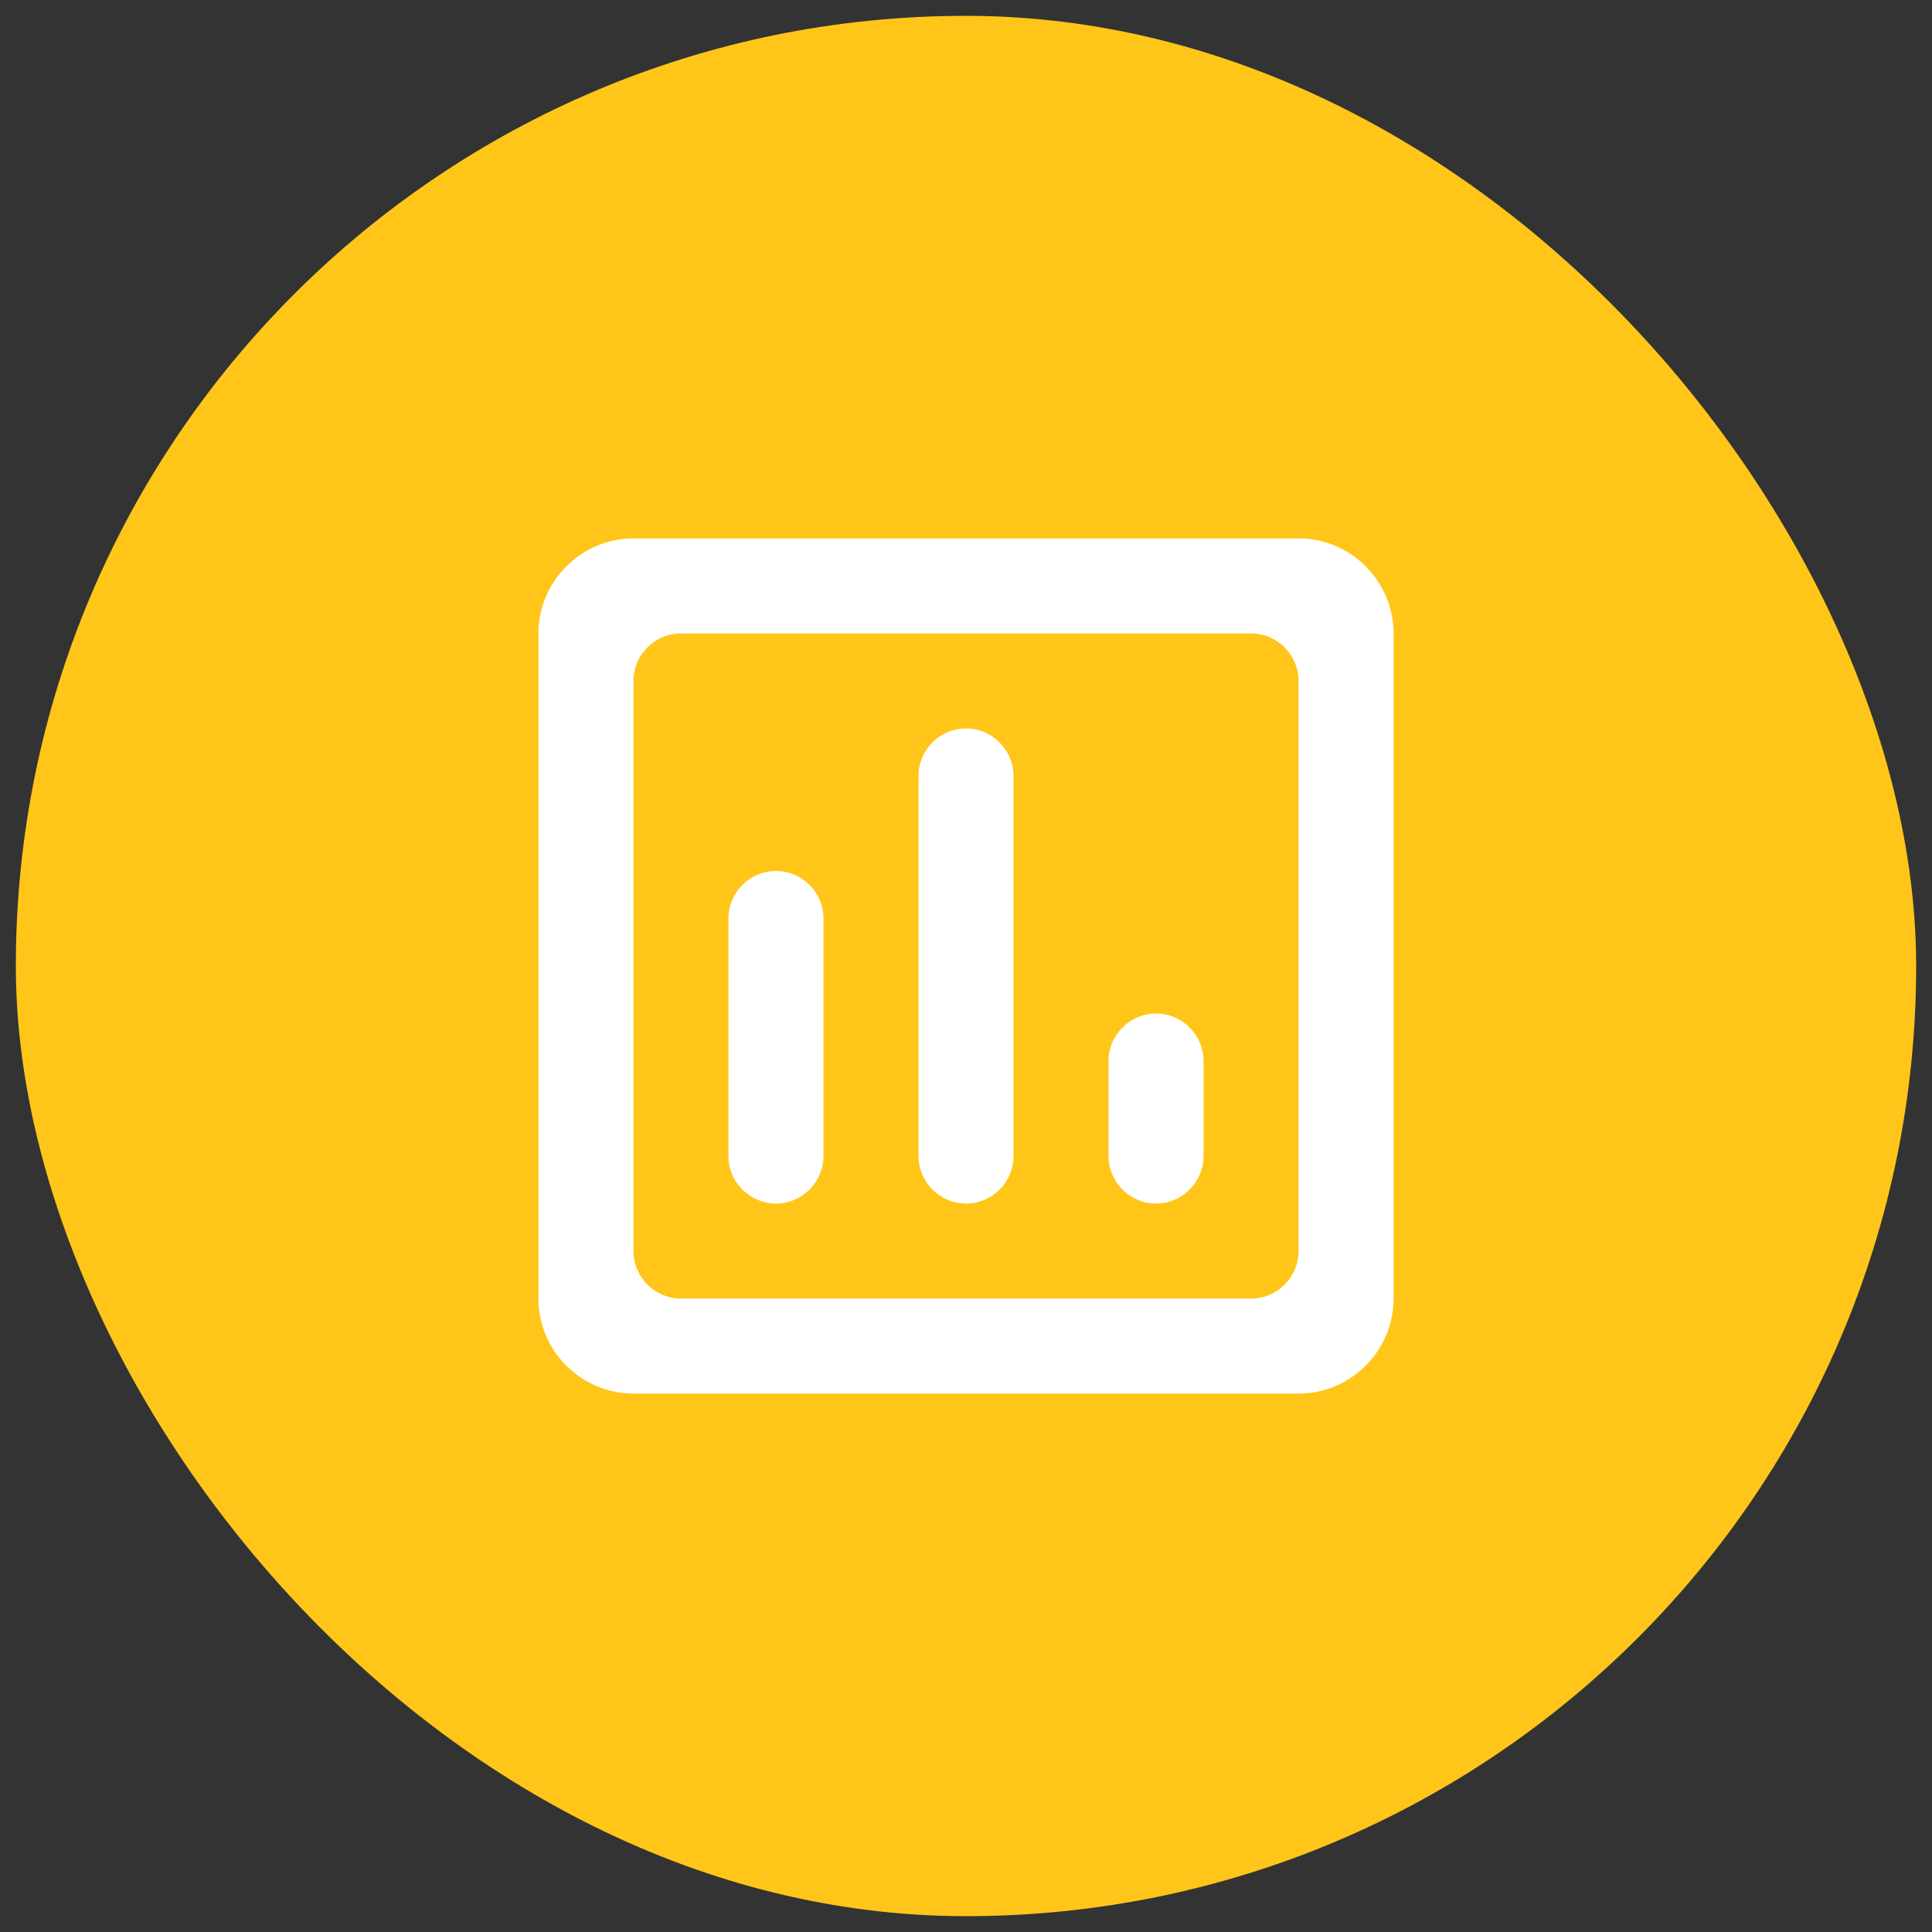
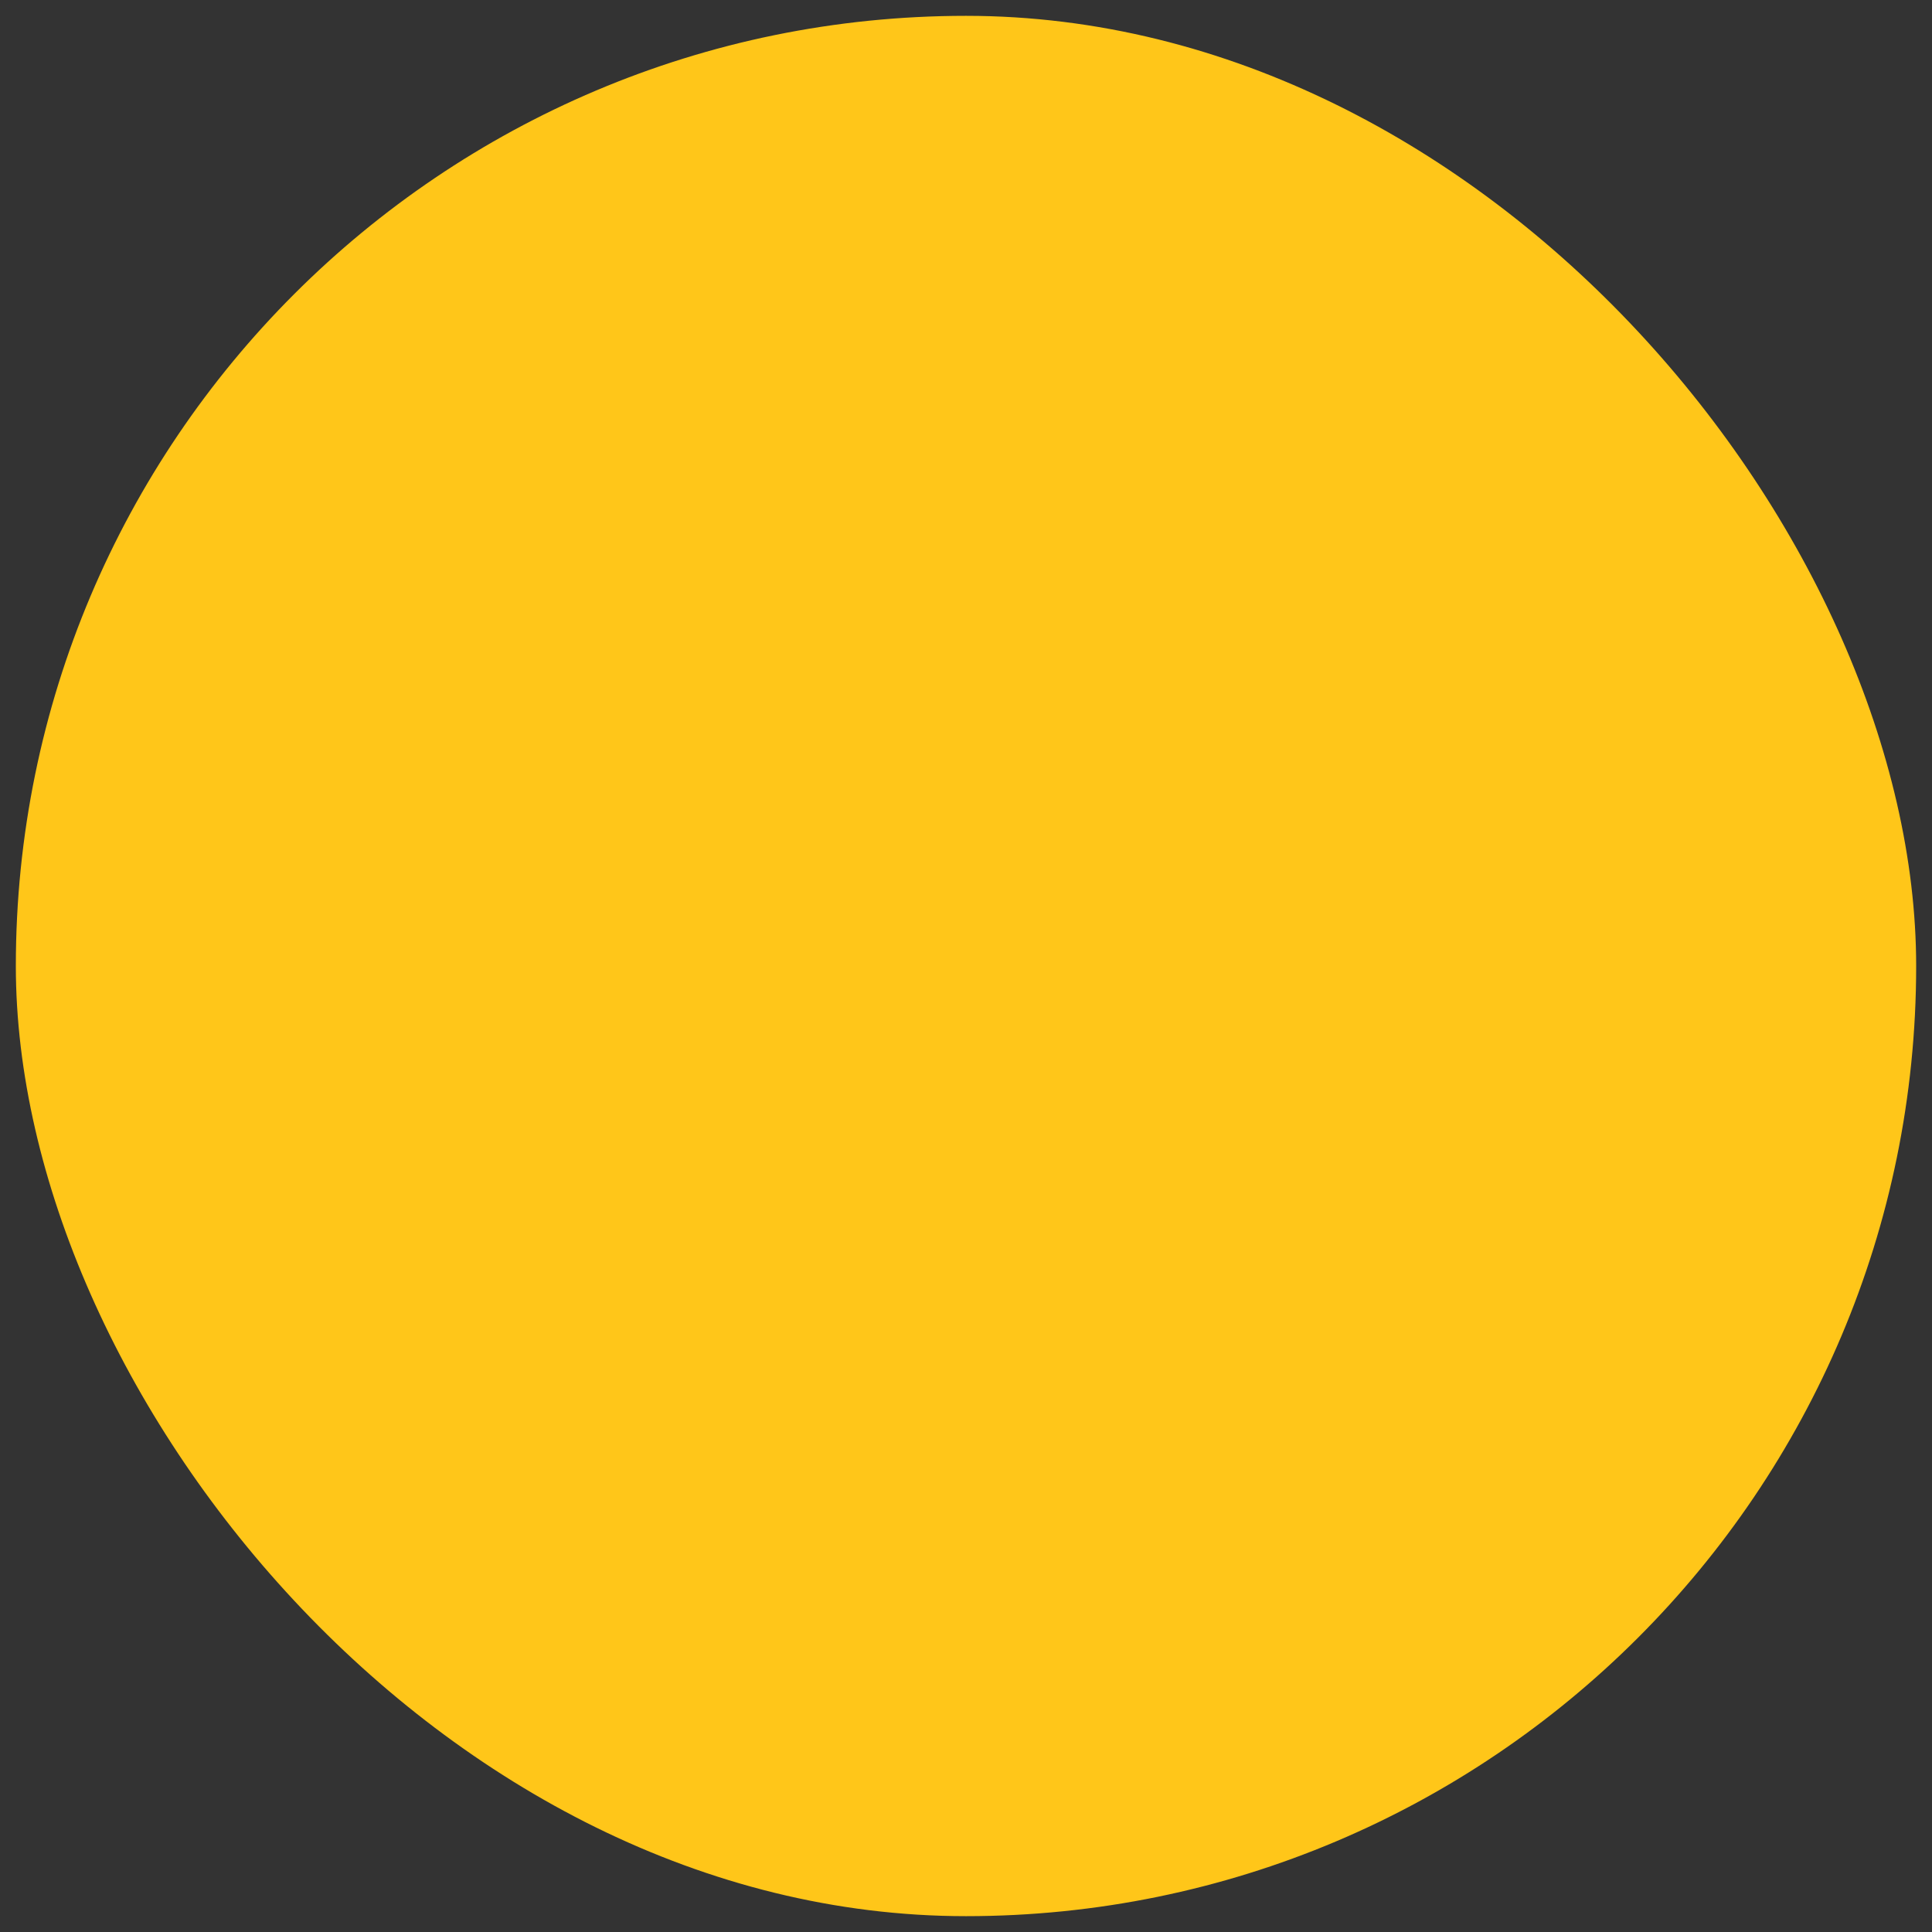
<svg xmlns="http://www.w3.org/2000/svg" width="61" height="61" viewBox="0 0 61 61" fill="none">
  <rect x="0" y="0" width="61" height="61" fill="#333333" stroke="none" />
  <rect x="0.5" y="0.5" width="60" height="60" rx="30" fill="#FFC619" />
-   <path d="M24.5 38C23.675 38 23 37.325 23 36.5V29C23 28.175 23.675 27.5 24.5 27.5C25.325 27.5 26 28.175 26 29V36.5C26 37.325 25.325 38 24.5 38ZM30.5 38C29.675 38 29 37.325 29 36.5V24.5C29 23.675 29.675 23 30.5 23C31.325 23 32 23.675 32 24.5V36.5C32 37.325 31.325 38 30.5 38ZM36.5 38C35.675 38 35 37.325 35 36.5V33.5C35 32.675 35.675 32 36.5 32C37.325 32 38 32.675 38 33.5V36.5C38 37.325 37.325 38 36.5 38ZM39.5 41H21.5C20.675 41 20 40.325 20 39.5V21.5C20 20.675 20.675 20 21.5 20H39.5C40.325 20 41 20.675 41 21.5V39.5C41 40.325 40.325 41 39.5 41ZM41 17H20C18.35 17 17 18.35 17 20V41C17 42.65 18.35 44 20 44H41C42.65 44 44 42.65 44 41V20C44 18.35 42.65 17 41 17Z" fill="white" />
</svg>